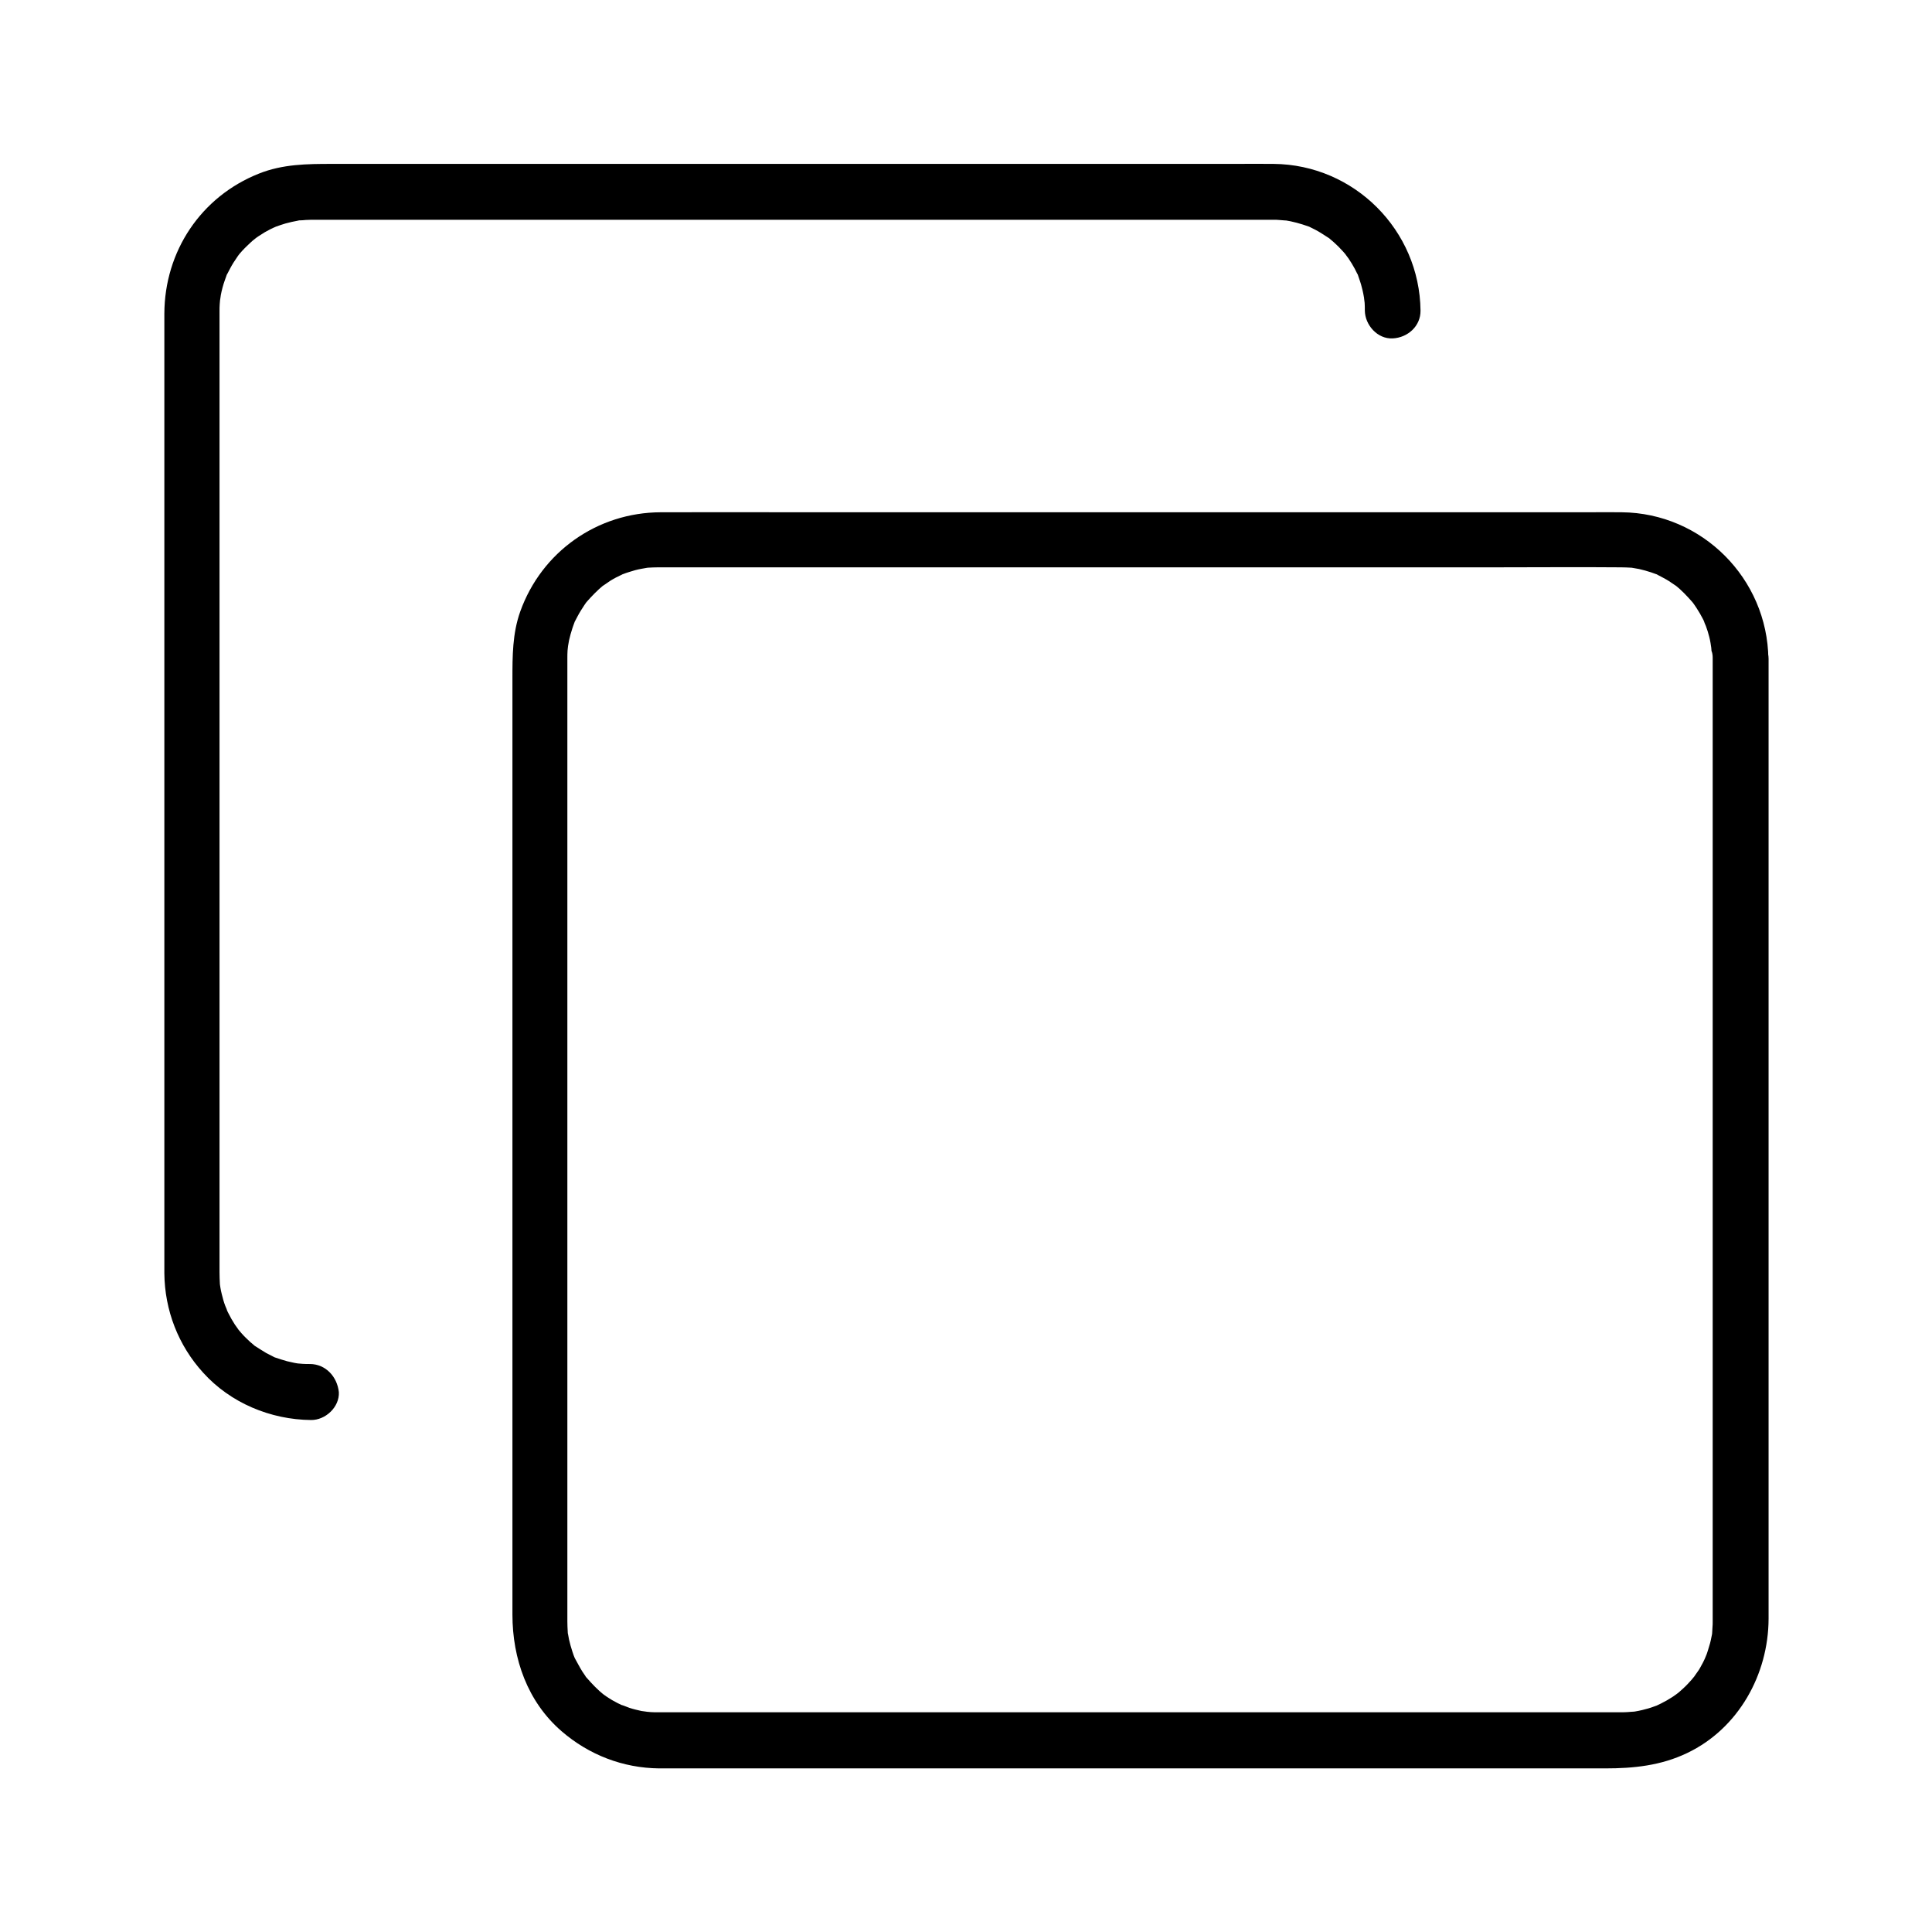
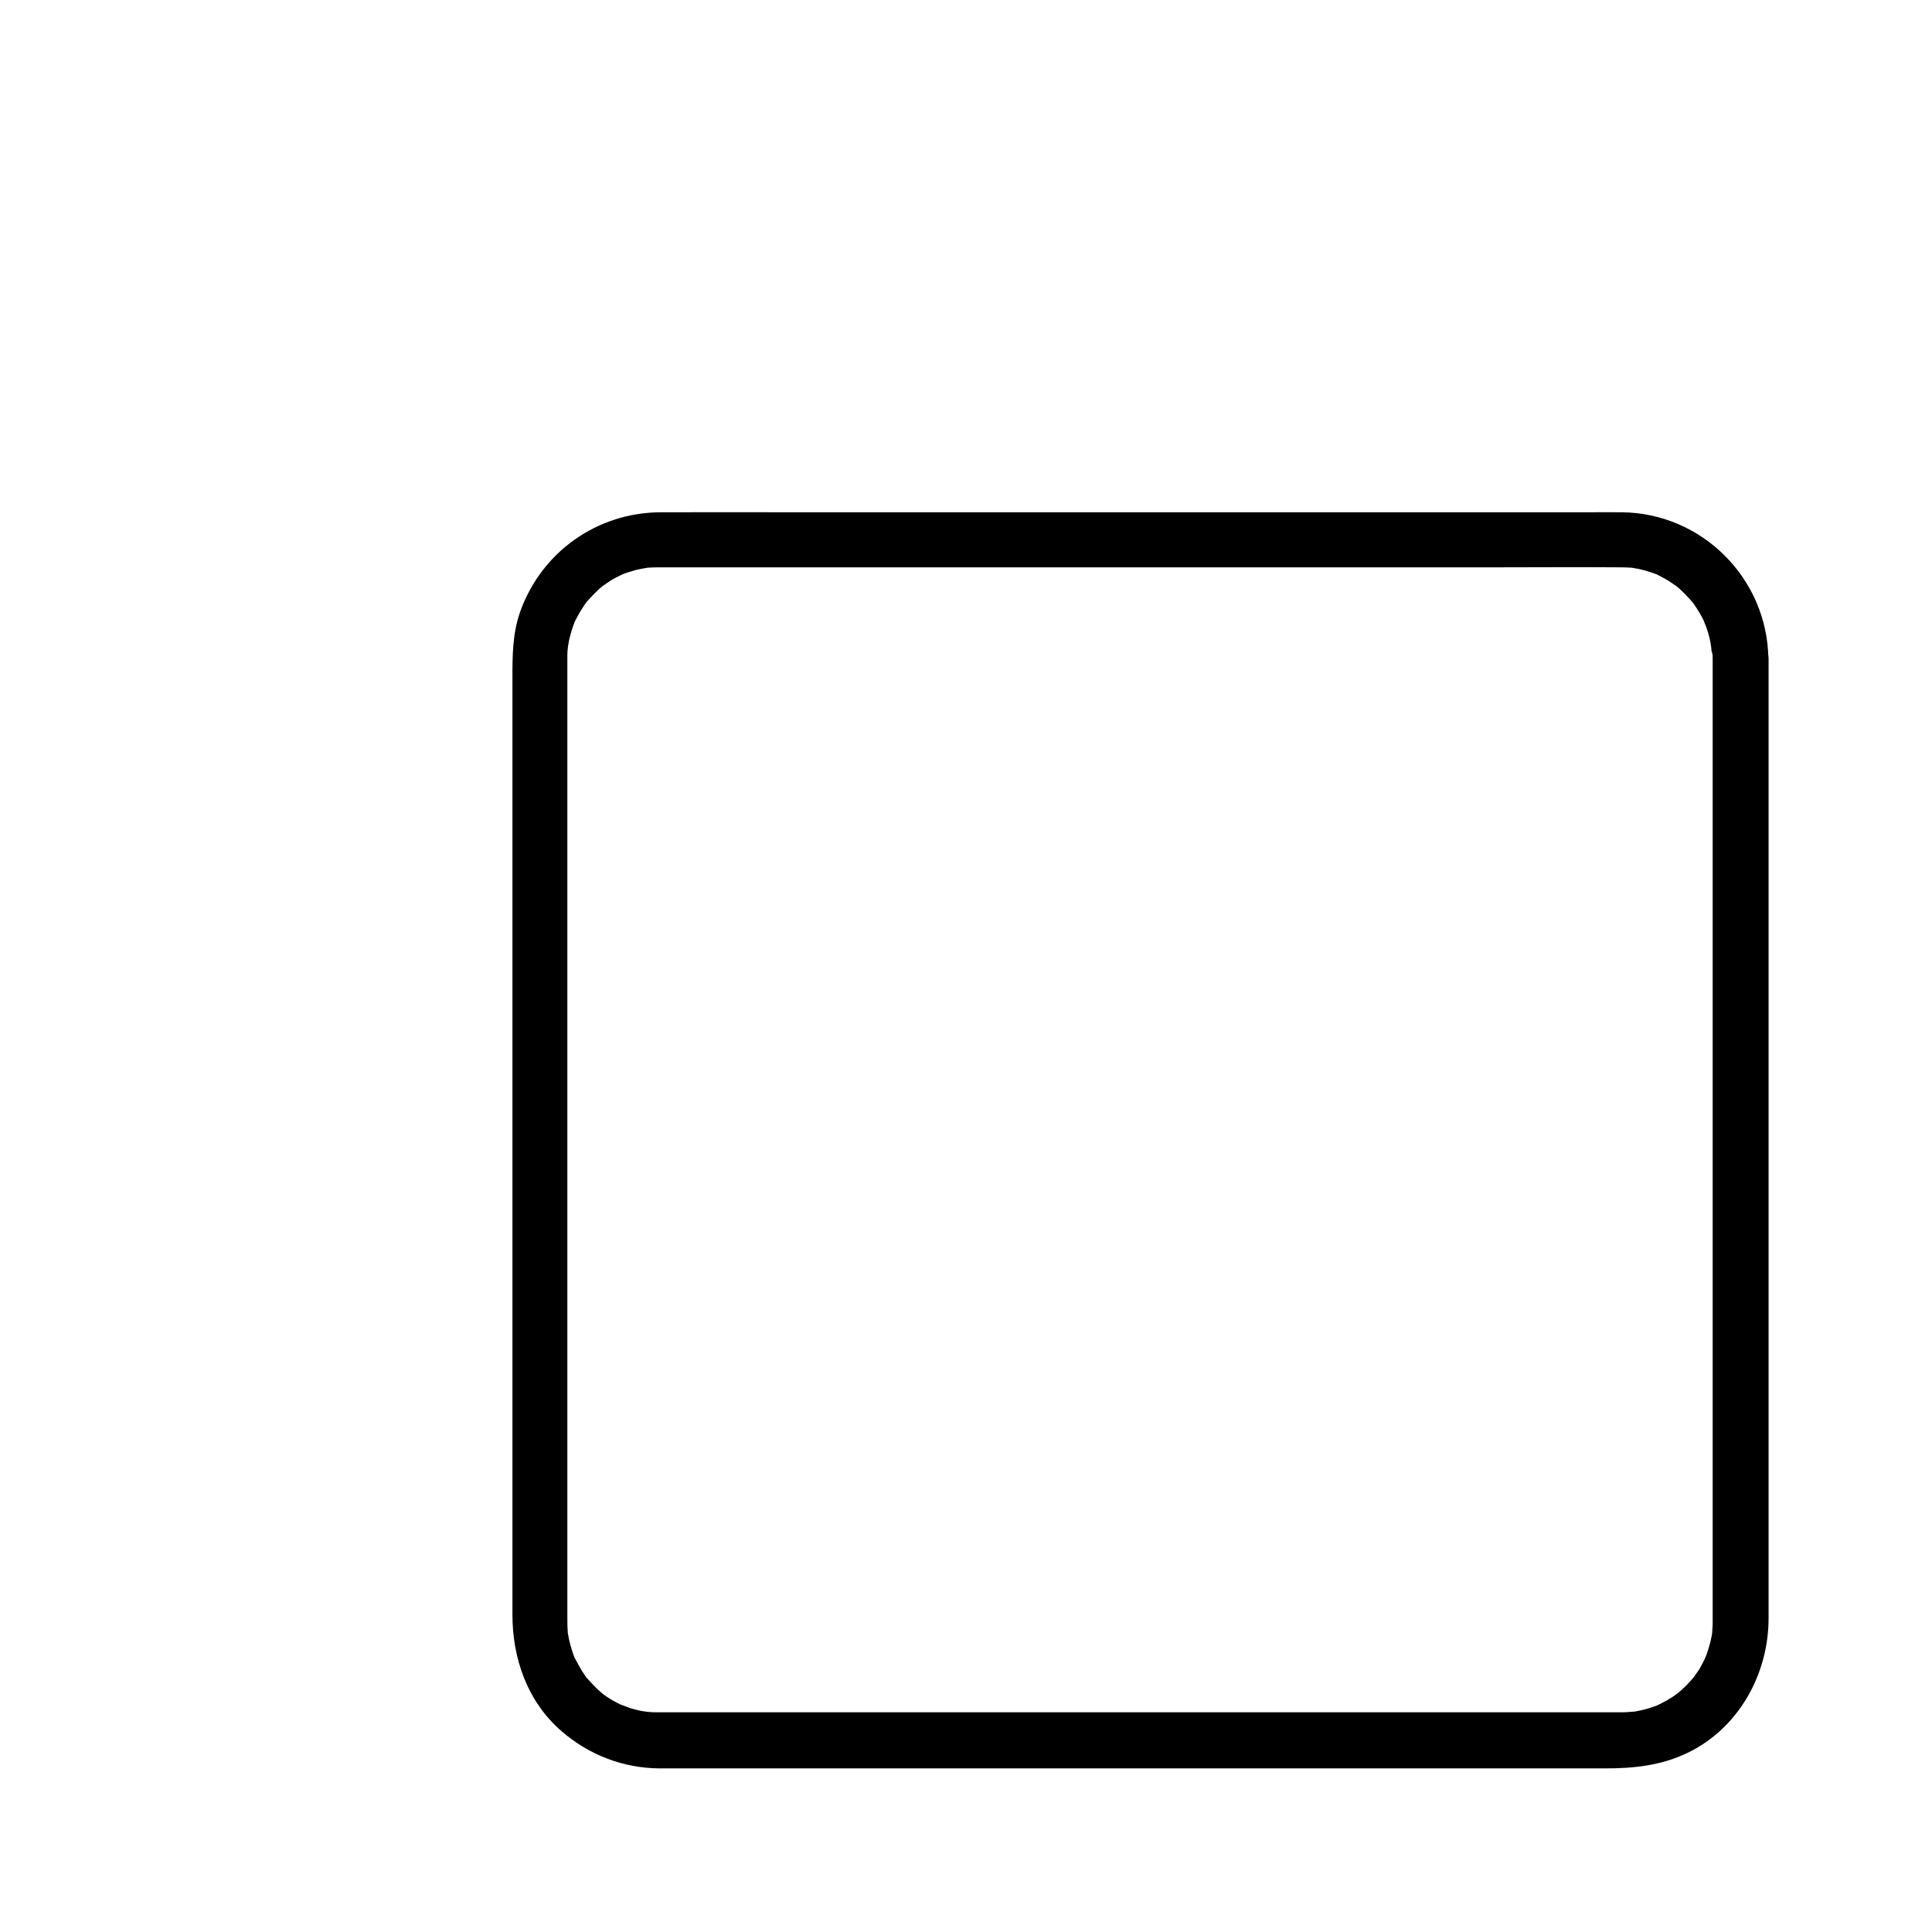
<svg xmlns="http://www.w3.org/2000/svg" fill="#000000" width="800px" height="800px" version="1.1" viewBox="144 144 512 512">
  <g>
    <path d="m597.88 318.62v29.816 69.469 79.754 60.812 13.922 1.18 0.195c0 0.492 0 0.934-0.051 1.379-0.051 0.59-0.051 1.133-0.098 1.723-0.051 0.543-0.051 0.441 0.051-0.297-0.051 0.441-0.148 0.887-0.246 1.328-0.195 1.082-0.492 2.164-0.836 3.199-0.148 0.441-0.246 0.836-0.395 1.23-0.051 0.195-0.934 2.164-0.246 0.688-0.441 0.984-0.934 1.969-1.477 2.902-0.195 0.395-0.441 0.738-0.688 1.082-0.148 0.195-1.379 1.969-0.934 1.379 0.641-0.836-0.688 0.789-0.641 0.738-0.344 0.395-0.738 0.789-1.082 1.18-0.738 0.789-1.523 1.477-2.363 2.215-0.297 0.246-1.426 1.082-0.297 0.246-0.441 0.297-0.887 0.641-1.328 0.934-0.984 0.641-2.016 1.23-3.102 1.77-0.195 0.098-2.117 0.984-0.59 0.344-0.395 0.148-0.836 0.297-1.23 0.441-1.031 0.395-2.117 0.688-3.148 0.934-0.641 0.148-1.328 0.297-1.969 0.395-0.297 0.051-1.426 0.148-0.051 0-1.133 0.098-2.262 0.195-3.445 0.195h-0.59-4.133-18.793-66.273-80.098-64.699-17.121-3.344-0.195c-0.688 0-1.379 0-2.066-0.051-0.441-0.051-0.887-0.098-1.379-0.098 1.625 0.148-0.688-0.148-1.031-0.195-1.082-0.246-2.164-0.492-3.199-0.836-0.441-0.148-2.953-1.18-1.625-0.543-0.984-0.441-1.969-0.934-2.902-1.477-0.543-0.344-1.133-0.688-1.625-1.031-0.148-0.098-1.82-1.328-0.59-0.395-1.672-1.328-3.148-2.902-4.574-4.527-1.379-1.523 0.688 1.18-0.395-0.543-0.246-0.344-0.492-0.688-0.738-1.082-0.688-1.082-1.277-2.262-1.918-3.394-0.641-1.23-0.148-0.344-0.051-0.051-0.246-0.59-0.492-1.23-0.688-1.871-0.344-1.031-0.641-2.117-0.887-3.199-0.098-0.441-0.148-0.887-0.246-1.328-0.441-2.117 0.051 1.426-0.098-0.738-0.051-0.934-0.098-1.82-0.098-2.754v-2.262-15.645-62.336-80.195-67.996-20.27-5.215-1.082-0.195c0-0.688 0-1.379 0.051-2.066 0-0.195 0.297-2.41 0.051-0.738 0.098-0.641 0.246-1.328 0.344-1.969 0.246-1.082 0.543-2.164 0.887-3.199 0.195-0.543 0.344-1.031 0.543-1.523 0.441-1.18-0.789 1.477 0.148-0.344 0.492-0.934 0.984-1.918 1.574-2.856 0.297-0.441 0.59-0.887 0.887-1.379 0.195-0.246 0.344-0.543 0.543-0.789-0.492 0.641-0.492 0.641 0.051-0.051 1.426-1.625 2.902-3.148 4.574-4.527-1.18 0.934 1.277-0.836 1.672-1.082 1.031-0.641 2.066-1.18 3.148-1.672 1.133-0.543-1.625 0.543 0.344-0.148 0.543-0.195 1.031-0.395 1.574-0.543 1.031-0.344 2.117-0.641 3.199-0.836 0.543-0.098 1.082-0.195 1.672-0.297-1.379 0.195-0.246 0.051 0.051 0 0.934-0.051 1.82-0.098 2.754-0.098h0.641 12.25 58.254 79.656 70.996c11.07 0 22.141-0.098 33.211 0h0.148c0.934 0 1.82 0.051 2.754 0.098 1.477 0.098 0.395 0.051 0.051 0 0.641 0.098 1.328 0.246 1.969 0.344 1.082 0.246 2.164 0.543 3.199 0.887 0.395 0.148 0.836 0.297 1.23 0.441 1.969 0.688-1.18-0.688 0.641 0.297 0.934 0.492 1.918 0.984 2.856 1.574 0.395 0.246 2.856 1.969 1.672 1.082 1.672 1.328 3.148 2.902 4.574 4.527 0.195 0.195 0.836 1.133 0.051 0.051 0.395 0.543 0.738 1.031 1.082 1.574 0.59 0.887 1.133 1.871 1.625 2.805 0.195 0.395 0.395 0.789 0.543 1.18-0.688-1.477 0.148 0.492 0.246 0.688 0.344 0.934 0.641 1.871 0.887 2.856 0.148 0.543 0.246 1.082 0.344 1.625 0-0.051 0.297 2.117 0.195 1.031-0.148-1.133 0.098 1.133 0.051 1.031 0.328 0.805 0.328 1.496 0.328 2.184 0.051 3.836 3.344 7.578 7.379 7.379 3.984-0.195 7.43-3.246 7.379-7.379-0.246-21.305-17.562-38.672-38.867-38.867-2.953-0.051-5.902 0-8.809 0h-55.301-79.902-73.75c-12.301 0-24.602-0.051-36.898 0-16.828 0.051-31.586 10.48-37.246 26.32-2.066 5.805-2.066 11.809-2.066 17.859v50.332 78.574 76.113 42.902c0 11.711 3.984 23.125 13.039 30.945 7.231 6.25 16.234 9.742 25.828 9.84h2.609 44.773 76.508 78.082 48.758c7.578 0 14.762-0.738 21.746-4.082 13.578-6.496 21.5-20.812 21.551-35.57v-38.77-74.488-79.555-53.875-7.723c0-3.836-3.394-7.578-7.379-7.379-4.039 0.238-7.434 3.289-7.434 7.422z" />
-     <path d="m226.18 505.48c-0.688 0-1.379 0-2.066-0.051 0.051 0-2.164-0.195-1.031-0.051 1.082 0.148-1.082-0.195-1.031-0.195-0.641-0.148-1.328-0.297-1.969-0.441-1.082-0.297-2.117-0.641-3.148-0.984-1.969-0.688 0.789 0.395-0.344-0.148-0.688-0.344-1.379-0.688-2.016-1.031-0.934-0.543-1.82-1.133-2.754-1.723-1.723-1.133 0.984 0.934-0.543-0.395-0.344-0.297-0.641-0.543-0.984-0.836-0.789-0.738-1.574-1.477-2.262-2.262-0.441-0.492-0.836-0.984-1.23-1.477 0.984 1.23-0.395-0.59-0.543-0.836-0.641-0.984-1.23-2.016-1.77-3.102-0.195-0.395-0.395-0.789-0.543-1.18 0.688 1.477-0.148-0.492-0.246-0.688-0.395-1.031-0.688-2.117-0.934-3.148-0.148-0.543-0.246-1.082-0.344-1.625-0.051-0.344-0.098-0.641-0.148-0.984 0.098 0.836 0.098 0.836 0-0.051-0.051-1.031-0.098-2.066-0.098-3.148v-12.055-60.961-82.707-71.684-21.254-5.117-0.934c0-0.59 0-1.18 0.051-1.82 0.051-0.59 0.098-1.133 0.148-1.723-0.148 1.672 0.098-0.492 0.148-0.688 0.246-1.277 0.59-2.609 1.031-3.836 0.148-0.395 0.297-0.836 0.441-1.23 0.688-1.969-0.688 1.18 0.297-0.641 0.492-0.934 0.984-1.918 1.574-2.856 0.344-0.543 0.738-1.082 1.082-1.625 0.148-0.246 0.836-1.133 0-0.051 0.789-1.031 1.672-1.969 2.609-2.856 0.441-0.441 0.934-0.887 1.426-1.328-0.051 0.051 1.625-1.277 0.738-0.641-0.836 0.641 0.887-0.59 0.836-0.543 0.543-0.344 1.082-0.688 1.625-1.031 0.934-0.543 1.918-1.031 2.902-1.477-1.23 0.59-0.195 0.098 0.051 0 0.836-0.297 1.672-0.59 2.508-0.836 1.082-0.297 2.164-0.543 3.246-0.738 2.117-0.441-1.426 0 0.738-0.098 0.441 0 0.934-0.051 1.379-0.098 0.492 0 0.984-0.051 1.477-0.051h1.082 14.367 63.762 83.492 69.176 19.039 3.836 0.297 0.051c0.441 0 0.934 0 1.379 0.051 0.297 0 3.102 0.297 1.426 0.051 2.215 0.344 4.328 0.934 6.394 1.672 1.969 0.688-0.789-0.395 0.344 0.148 0.492 0.246 0.984 0.492 1.477 0.738 1.133 0.59 2.215 1.328 3.297 2.016 1.723 1.133-0.984-0.934 0.543 0.395 0.344 0.297 0.641 0.543 0.984 0.836 0.887 0.789 1.723 1.625 2.508 2.508 0.344 0.395 0.688 0.789 1.031 1.23-0.984-1.277 0.246 0.441 0.395 0.59 0.59 0.887 1.18 1.82 1.672 2.754 0.195 0.395 0.395 0.789 0.59 1.18 0.984 1.82-0.395-1.328 0.297 0.641 0.344 1.031 0.738 2.066 0.984 3.148 0.297 1.082 0.492 2.164 0.688 3.297-0.246-1.672 0 0.543 0.051 0.738 0.051 0.688 0.051 1.379 0.051 2.066 0.051 3.836 3.344 7.578 7.379 7.379 3.984-0.195 7.43-3.246 7.379-7.379-0.246-21.305-17.562-38.672-38.918-38.867-3.445-0.051-6.938 0-10.383 0h-60.715-84.477-72.766-21.207c-6.594 0-13.039 0.051-19.336 2.559-15.398 6.102-25.043 20.613-25.094 37.145v13.973 64.992 84.918 69.469 18.008 2.953c0.098 9.789 3.691 19.09 10.281 26.32 7.231 8.02 17.859 12.449 28.586 12.547 3.836 0.051 7.578-3.445 7.379-7.379-0.441-4.121-3.492-7.418-7.625-7.465z" />
  </g>
</svg>